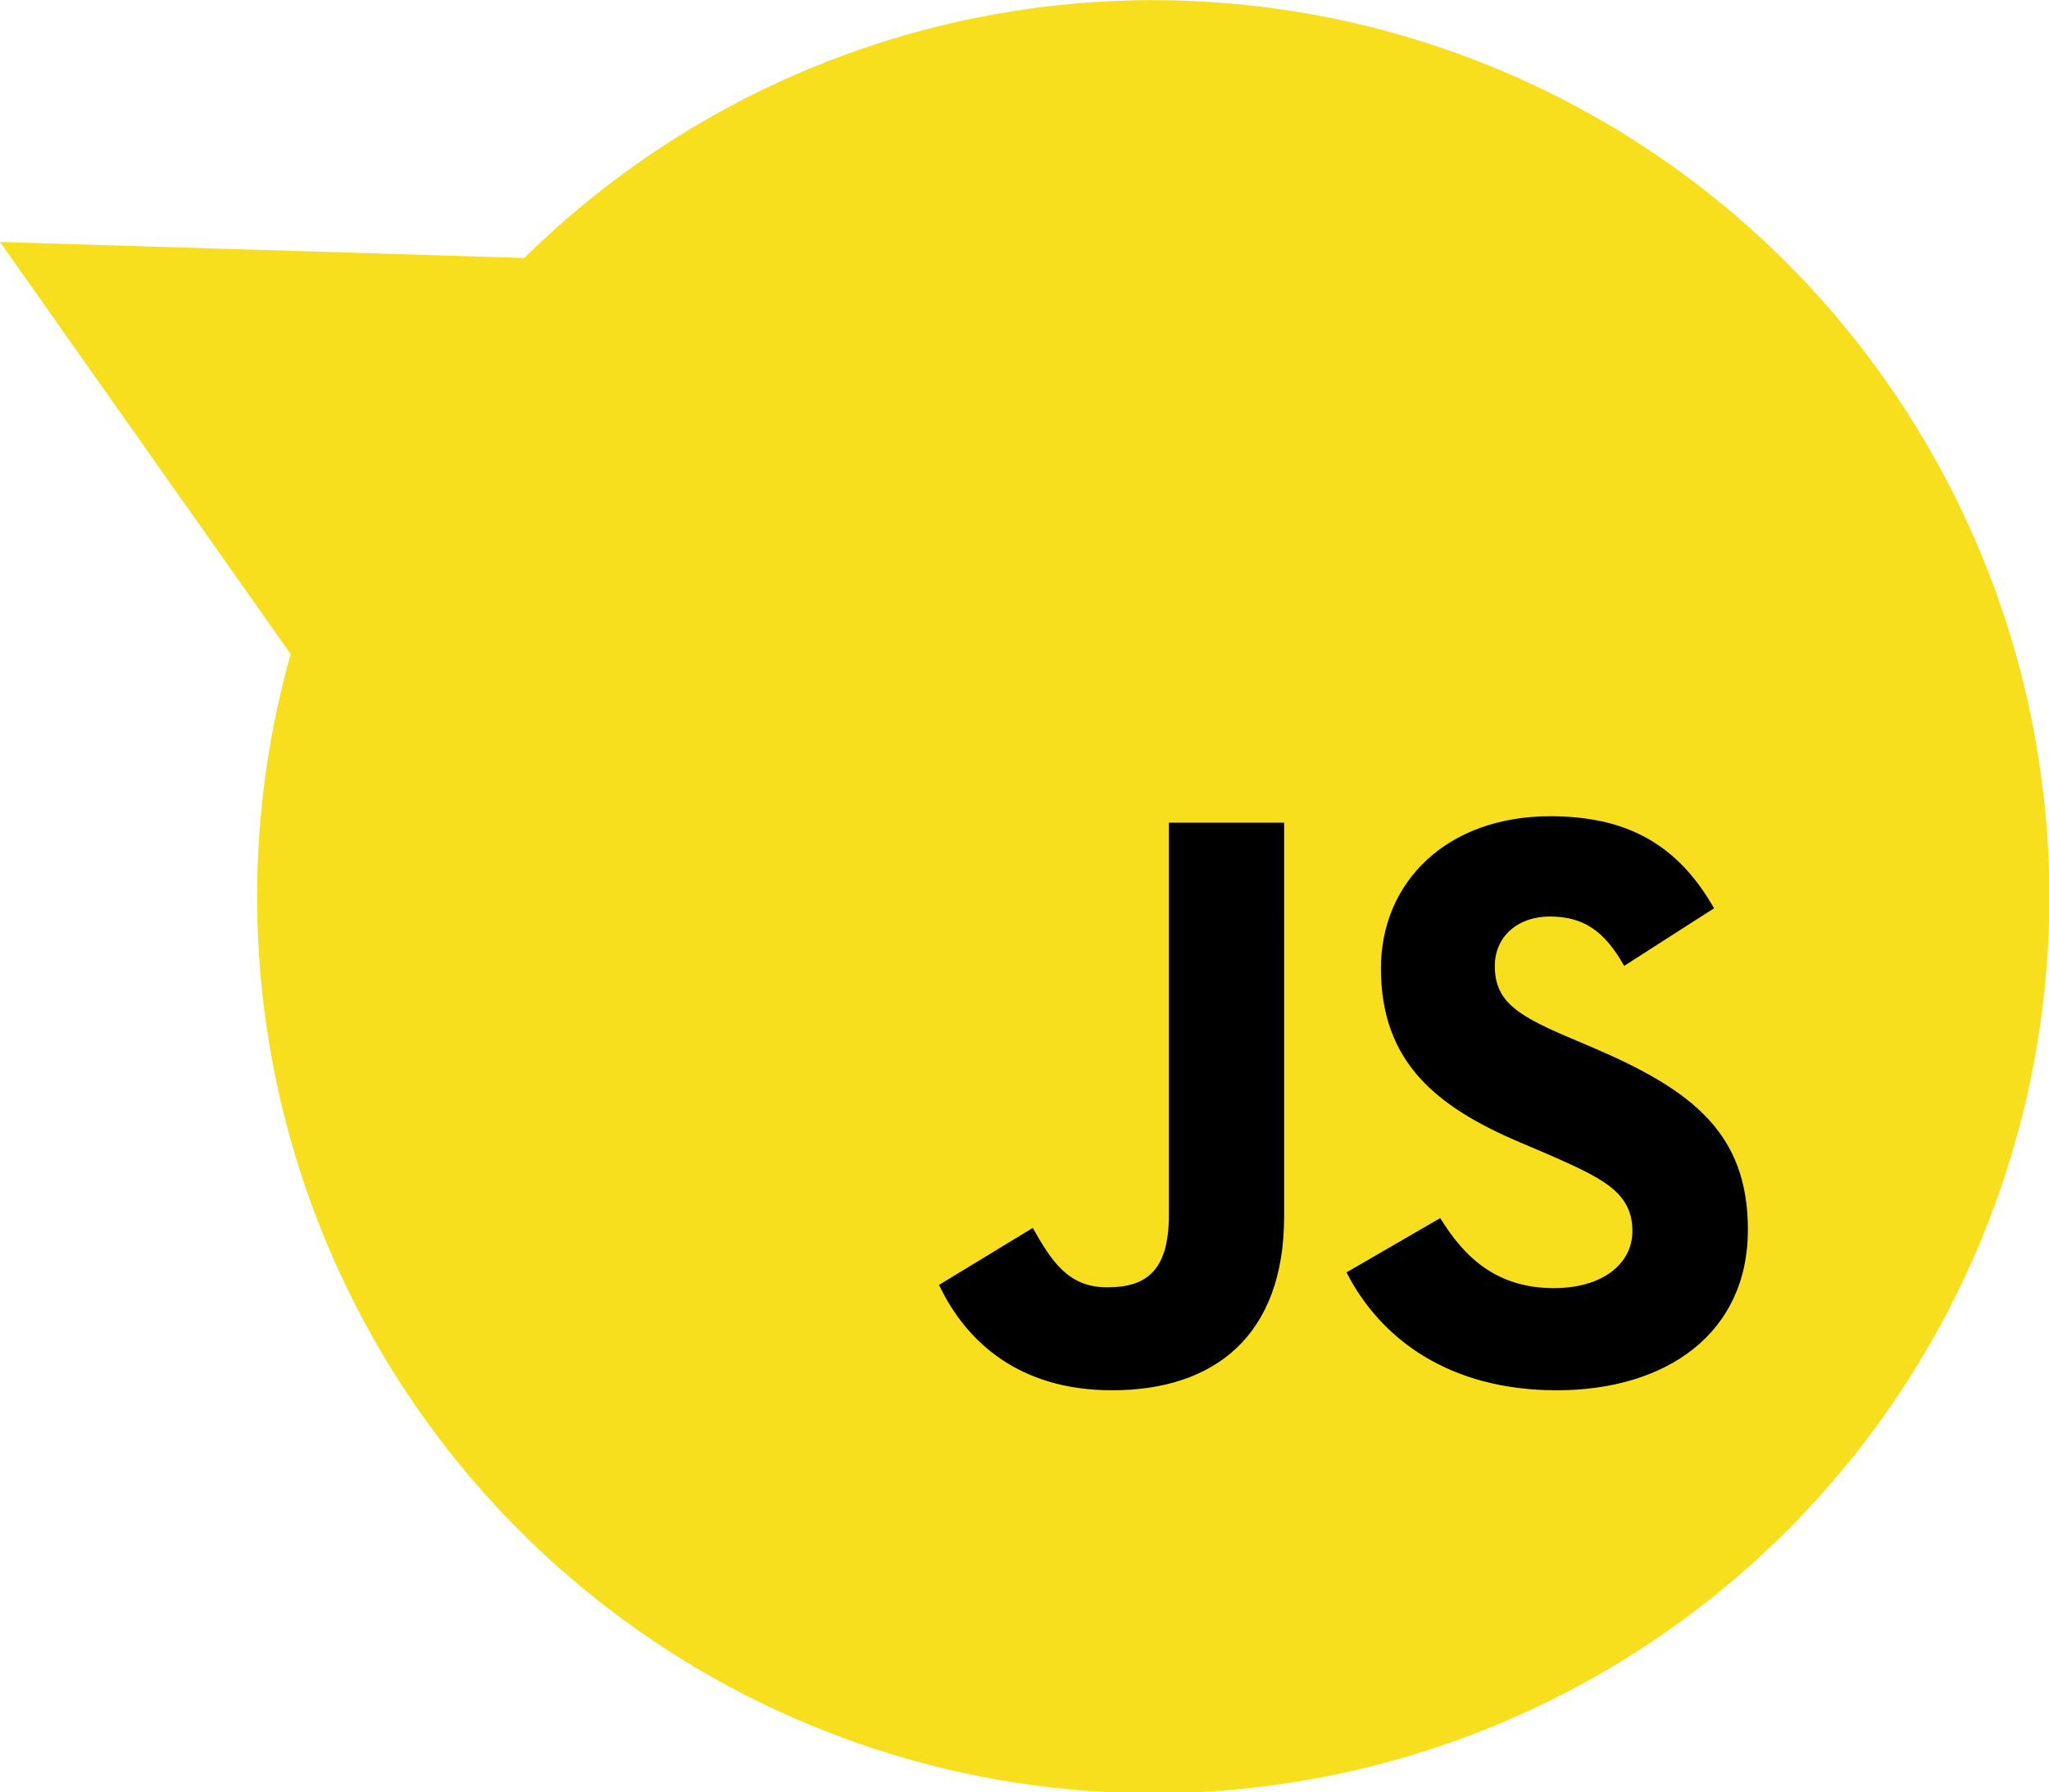
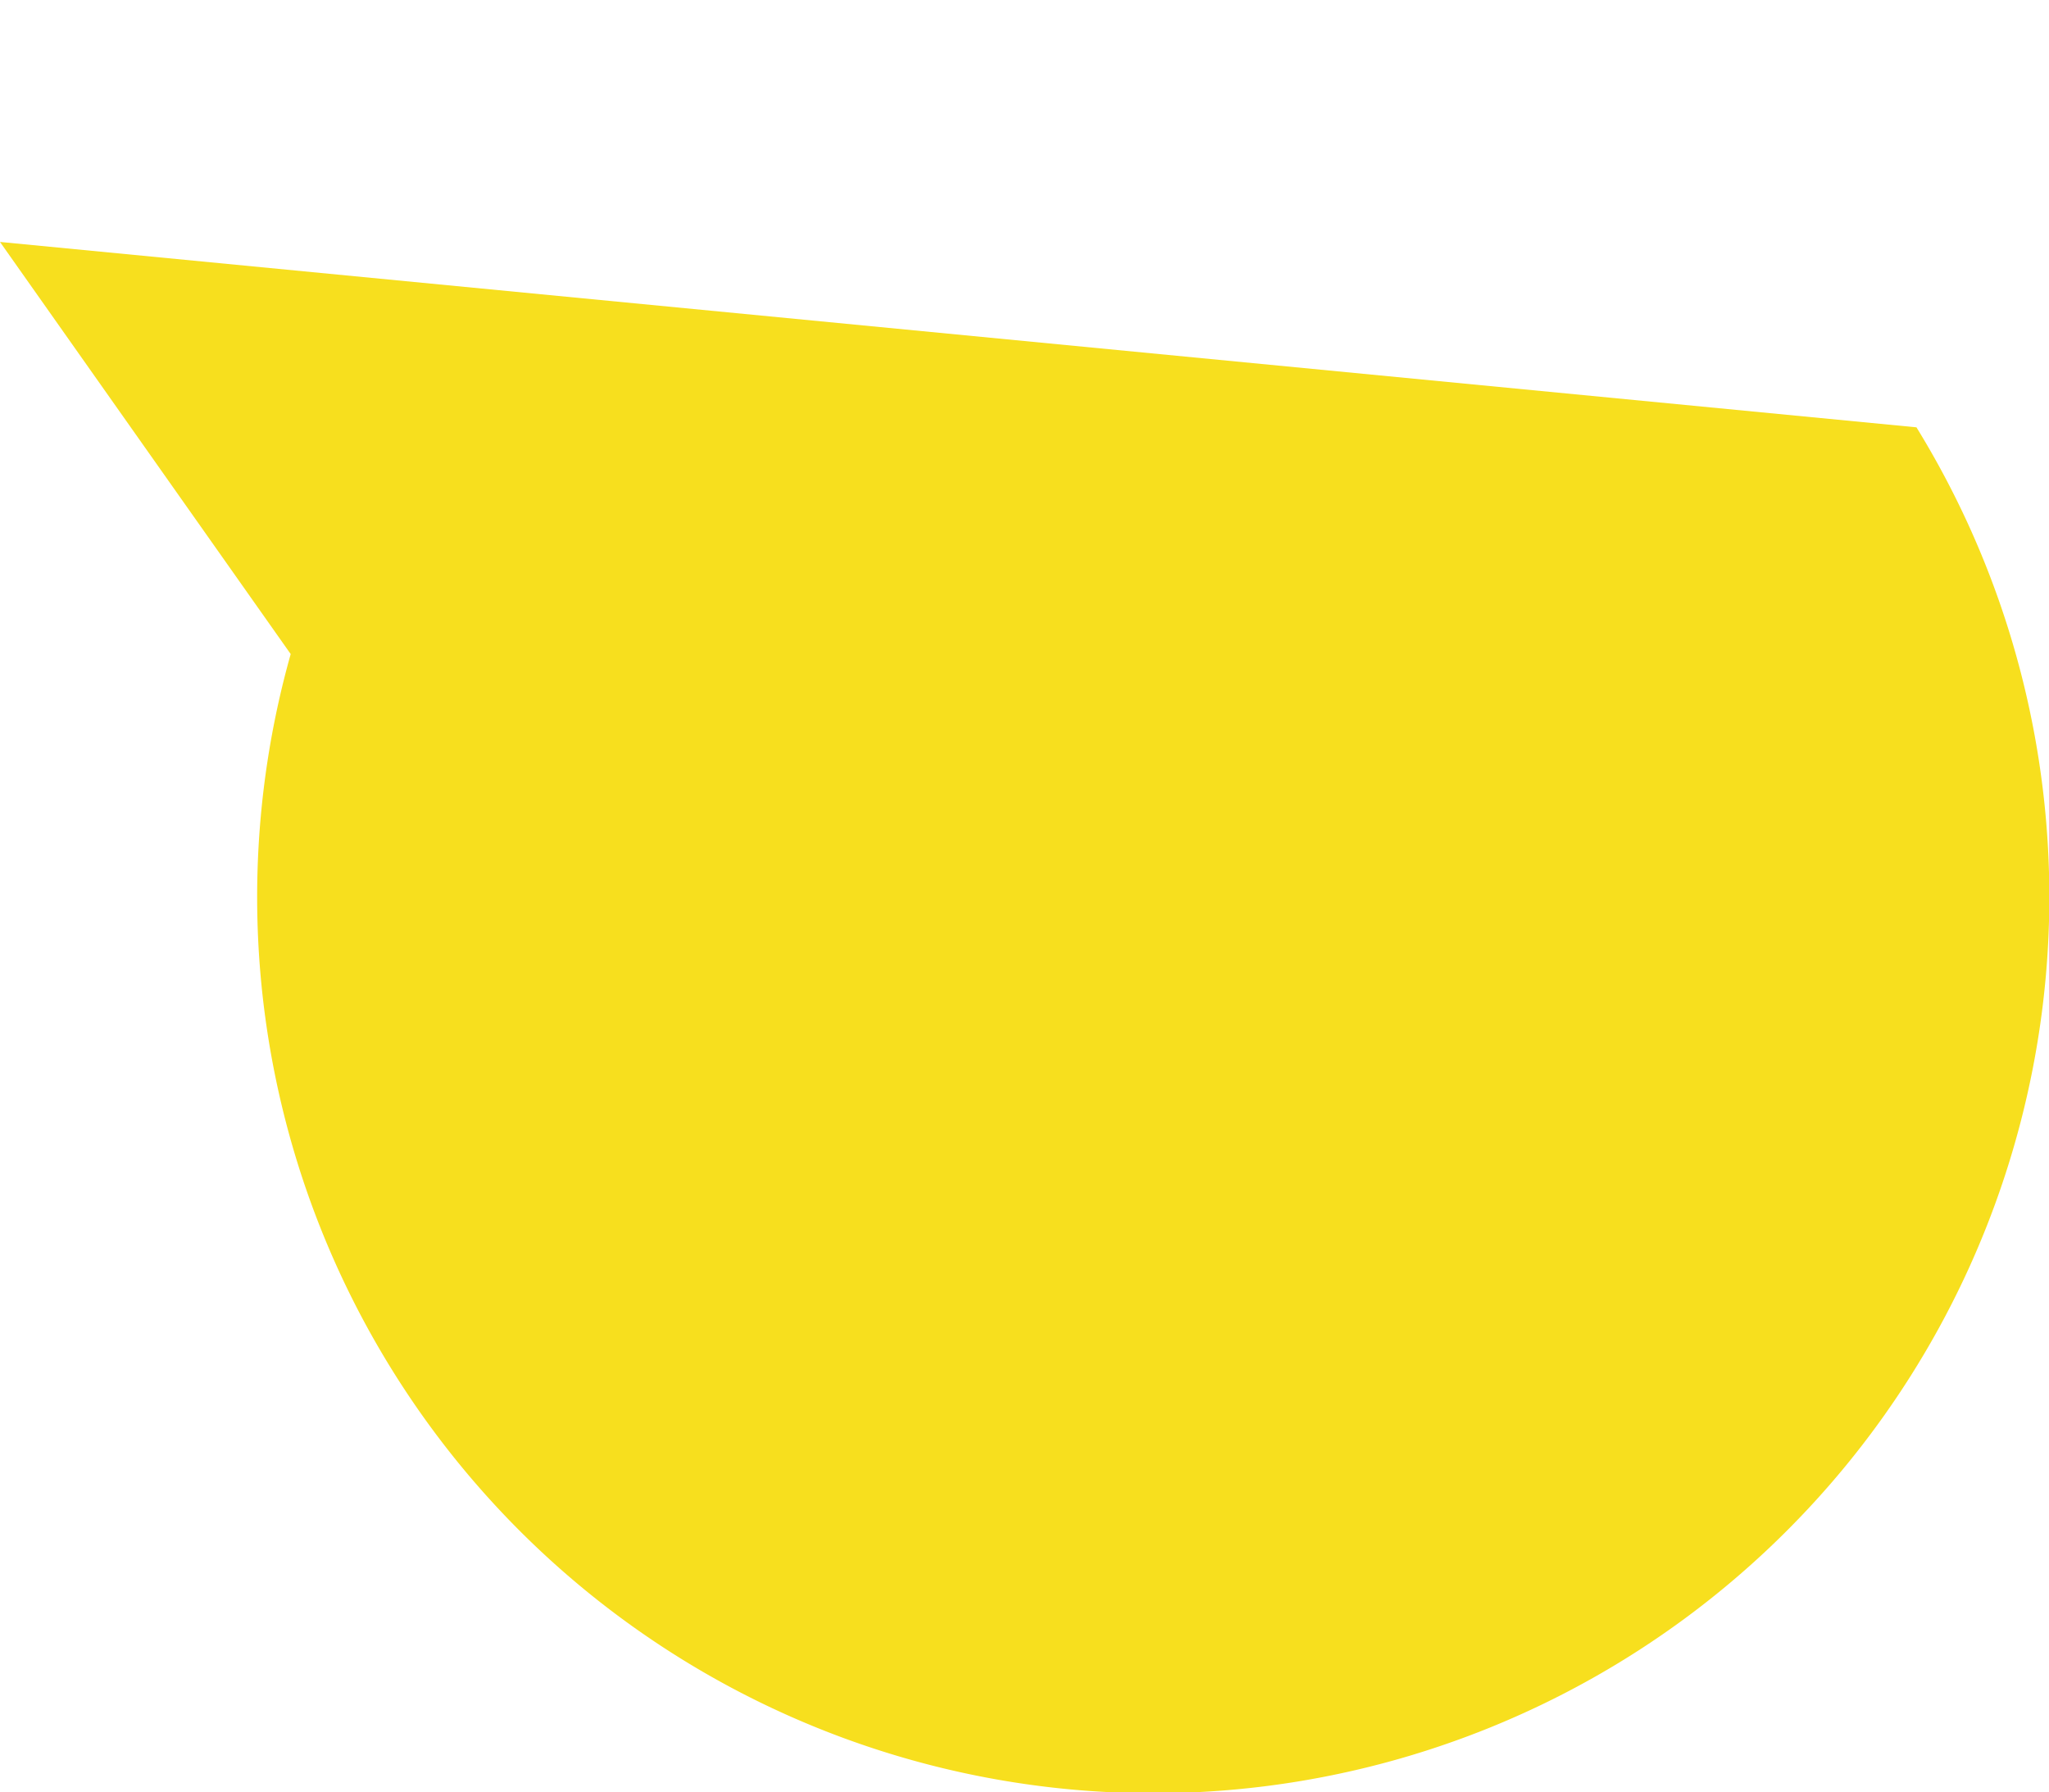
<svg xmlns="http://www.w3.org/2000/svg" version="1.0" width="76.83" height="67.19">
-   <path fill-rule="evenodd" clip-rule="evenodd" fill="#F7DF1E" d="M71.86 16.02a33.59 33.59 0 00-52.2-6.35L0 9.07l10.9 15.45a33.6 33.6 0 1060.96-8.5z" />
-   <path d="M54 45.66c.93 1.51 2.14 2.63 4.27 2.63 1.8 0 2.94-.9 2.94-2.14 0-1.48-1.18-2-3.15-2.87l-1.08-.46c-3.12-1.33-5.2-3-5.2-6.52 0-3.24 2.48-5.7 6.34-5.7 2.75 0 4.73.95 6.15 3.45l-3.37 2.16c-.74-1.32-1.54-1.85-2.78-1.85-1.27 0-2.07.8-2.07 1.85 0 1.3.8 1.83 2.66 2.63l1.08.46c3.67 1.58 5.75 3.19 5.75 6.8 0 3.89-3.06 6.02-7.17 6.02-4.01 0-6.6-1.91-7.88-4.42l3.52-2.04zm-15.27.38c.68 1.2 1.3 2.22 2.78 2.22 1.42 0 2.32-.56 2.32-2.72v-14.7h4.32V45.6c0 4.48-2.62 6.52-6.45 6.52-3.47 0-5.47-1.8-6.49-3.95l3.52-2.14z" />
+   <path fill-rule="evenodd" clip-rule="evenodd" fill="#F7DF1E" d="M71.86 16.02L0 9.07l10.9 15.45a33.6 33.6 0 1060.96-8.5z" />
</svg>